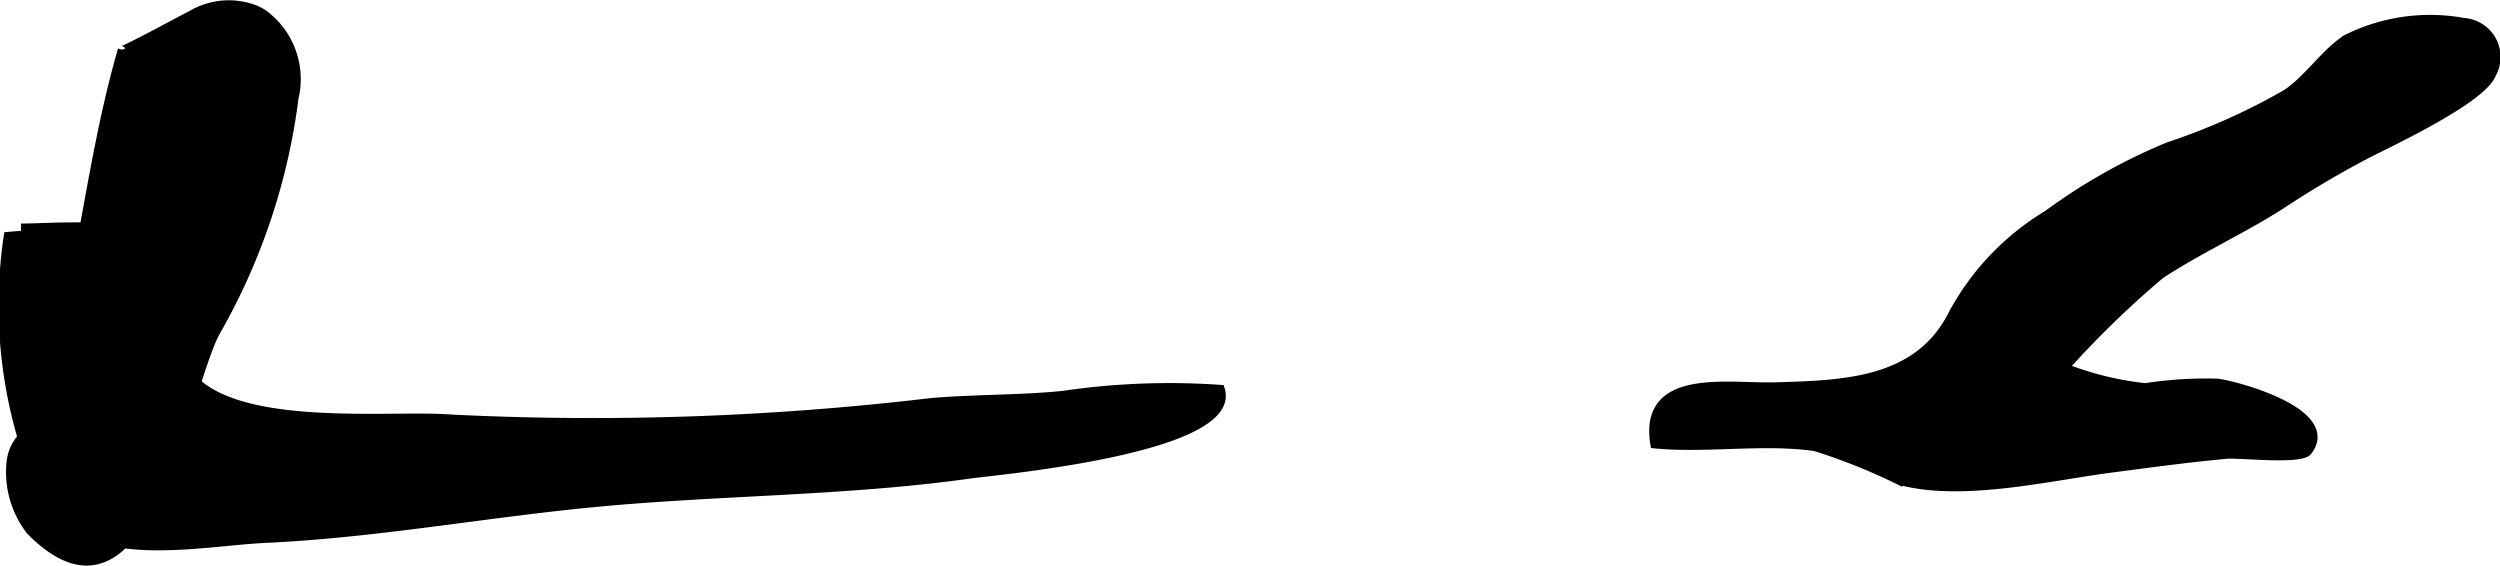
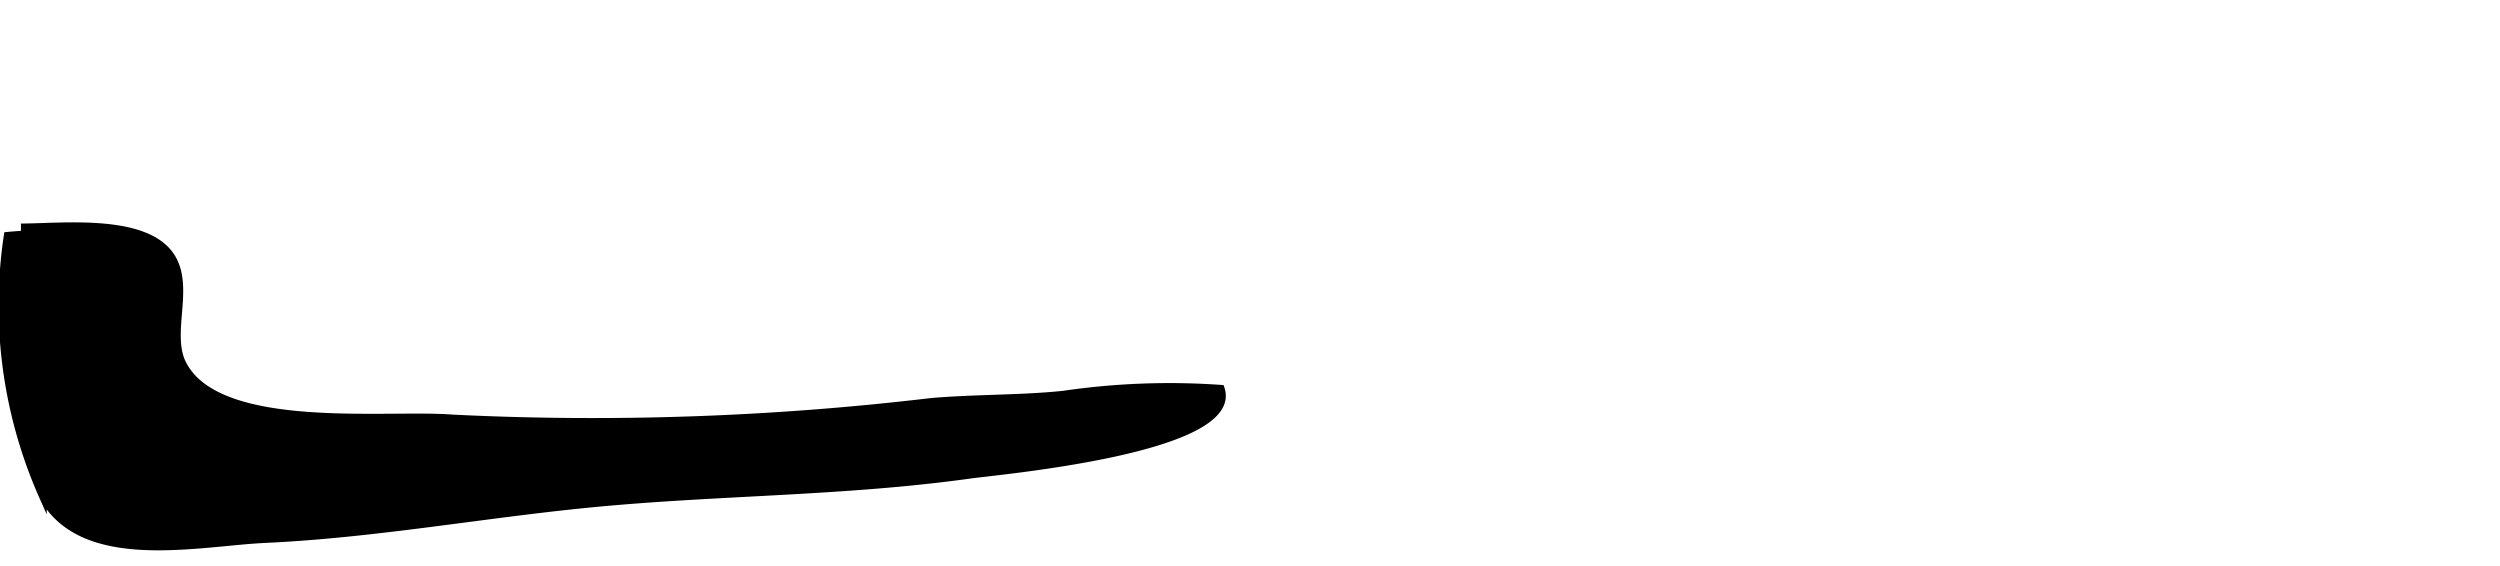
<svg xmlns="http://www.w3.org/2000/svg" version="1.1" width="17.927mm" height="4.056mm" viewBox="0 0 50.816 11.496">
  <defs>
    <style type="text/css">
      .a {
        stroke: #000;
        stroke-miterlimit: 10;
        stroke-width: 0.15px;
        fill-rule: evenodd;
      }
    </style>
  </defs>
-   <path class="a" d="M5.193.182A1.37,1.37,0,0,1,5.343.259a1.654,1.654,0,0,1,.651,1.728,12.813,12.813,0,0,1-1.605,4.781c-.646,1.25-1.414,6.417-3.777,4.032a1.958,1.958,0,0,1-.403-1.416c.069-.562.526-.656.661-1.083.711-2.254.931-4.999,1.601-7.293-.016.053,1.319-.674,1.42-.721A1.501,1.501,0,0,1,5.193.182Z" />
-   <path class="a" d="M50.087.441a.719.719,0,0,1,.574,1.067c-.198.523-2.079,1.395-2.56,1.643a19.967,19.967,0,0,0-1.727,1.022c-.797.51-1.665.9-2.456,1.42a19.341,19.341,0,0,0-1.932,1.875,6.368,6.368,0,0,0,1.619.395,8.114,8.114,0,0,1,1.469-.092c.396.049,2.464.607,1.844,1.408-.149.194-1.394.048-1.655.071-.79.072-1.578.18-2.365.283-1.275.168-3.035.594-4.303.243a11.928,11.928,0,0,0-1.704-.682c-1.069-.152-2.196.048-3.269-.056-.252-1.508,1.515-1.163,2.455-1.192,1.368-.042,2.895-.065,3.599-1.46a5.285,5.285,0,0,1,1.936-2.035,11.613,11.613,0,0,1,2.464-1.388,13.053,13.053,0,0,0,2.398-1.073c.452-.314.752-.794,1.2-1.102A3.805,3.805,0,0,1,50.087.441Z" />
  <path class="a" d="M.426,4.618c.818,0,2.524-.204,3.048.589.413.626-.079,1.564.24,2.191.73,1.43,4.172.995,5.482,1.104a58.369,58.369,0,0,0,9.743-.338c.888-.075,1.864-.058,2.684-.147a14.876,14.876,0,0,1,3.193-.119c.42,1.236-4.488,1.669-5.107,1.755-2.56.357-5.131.335-7.702.586-2.208.215-4.397.619-6.615.721-1.356.062-3.702.609-4.517-.858A9.554,9.554,0,0,1,.153,4.789a5.798,5.798,0,0,1,.866-.022" />
</svg>